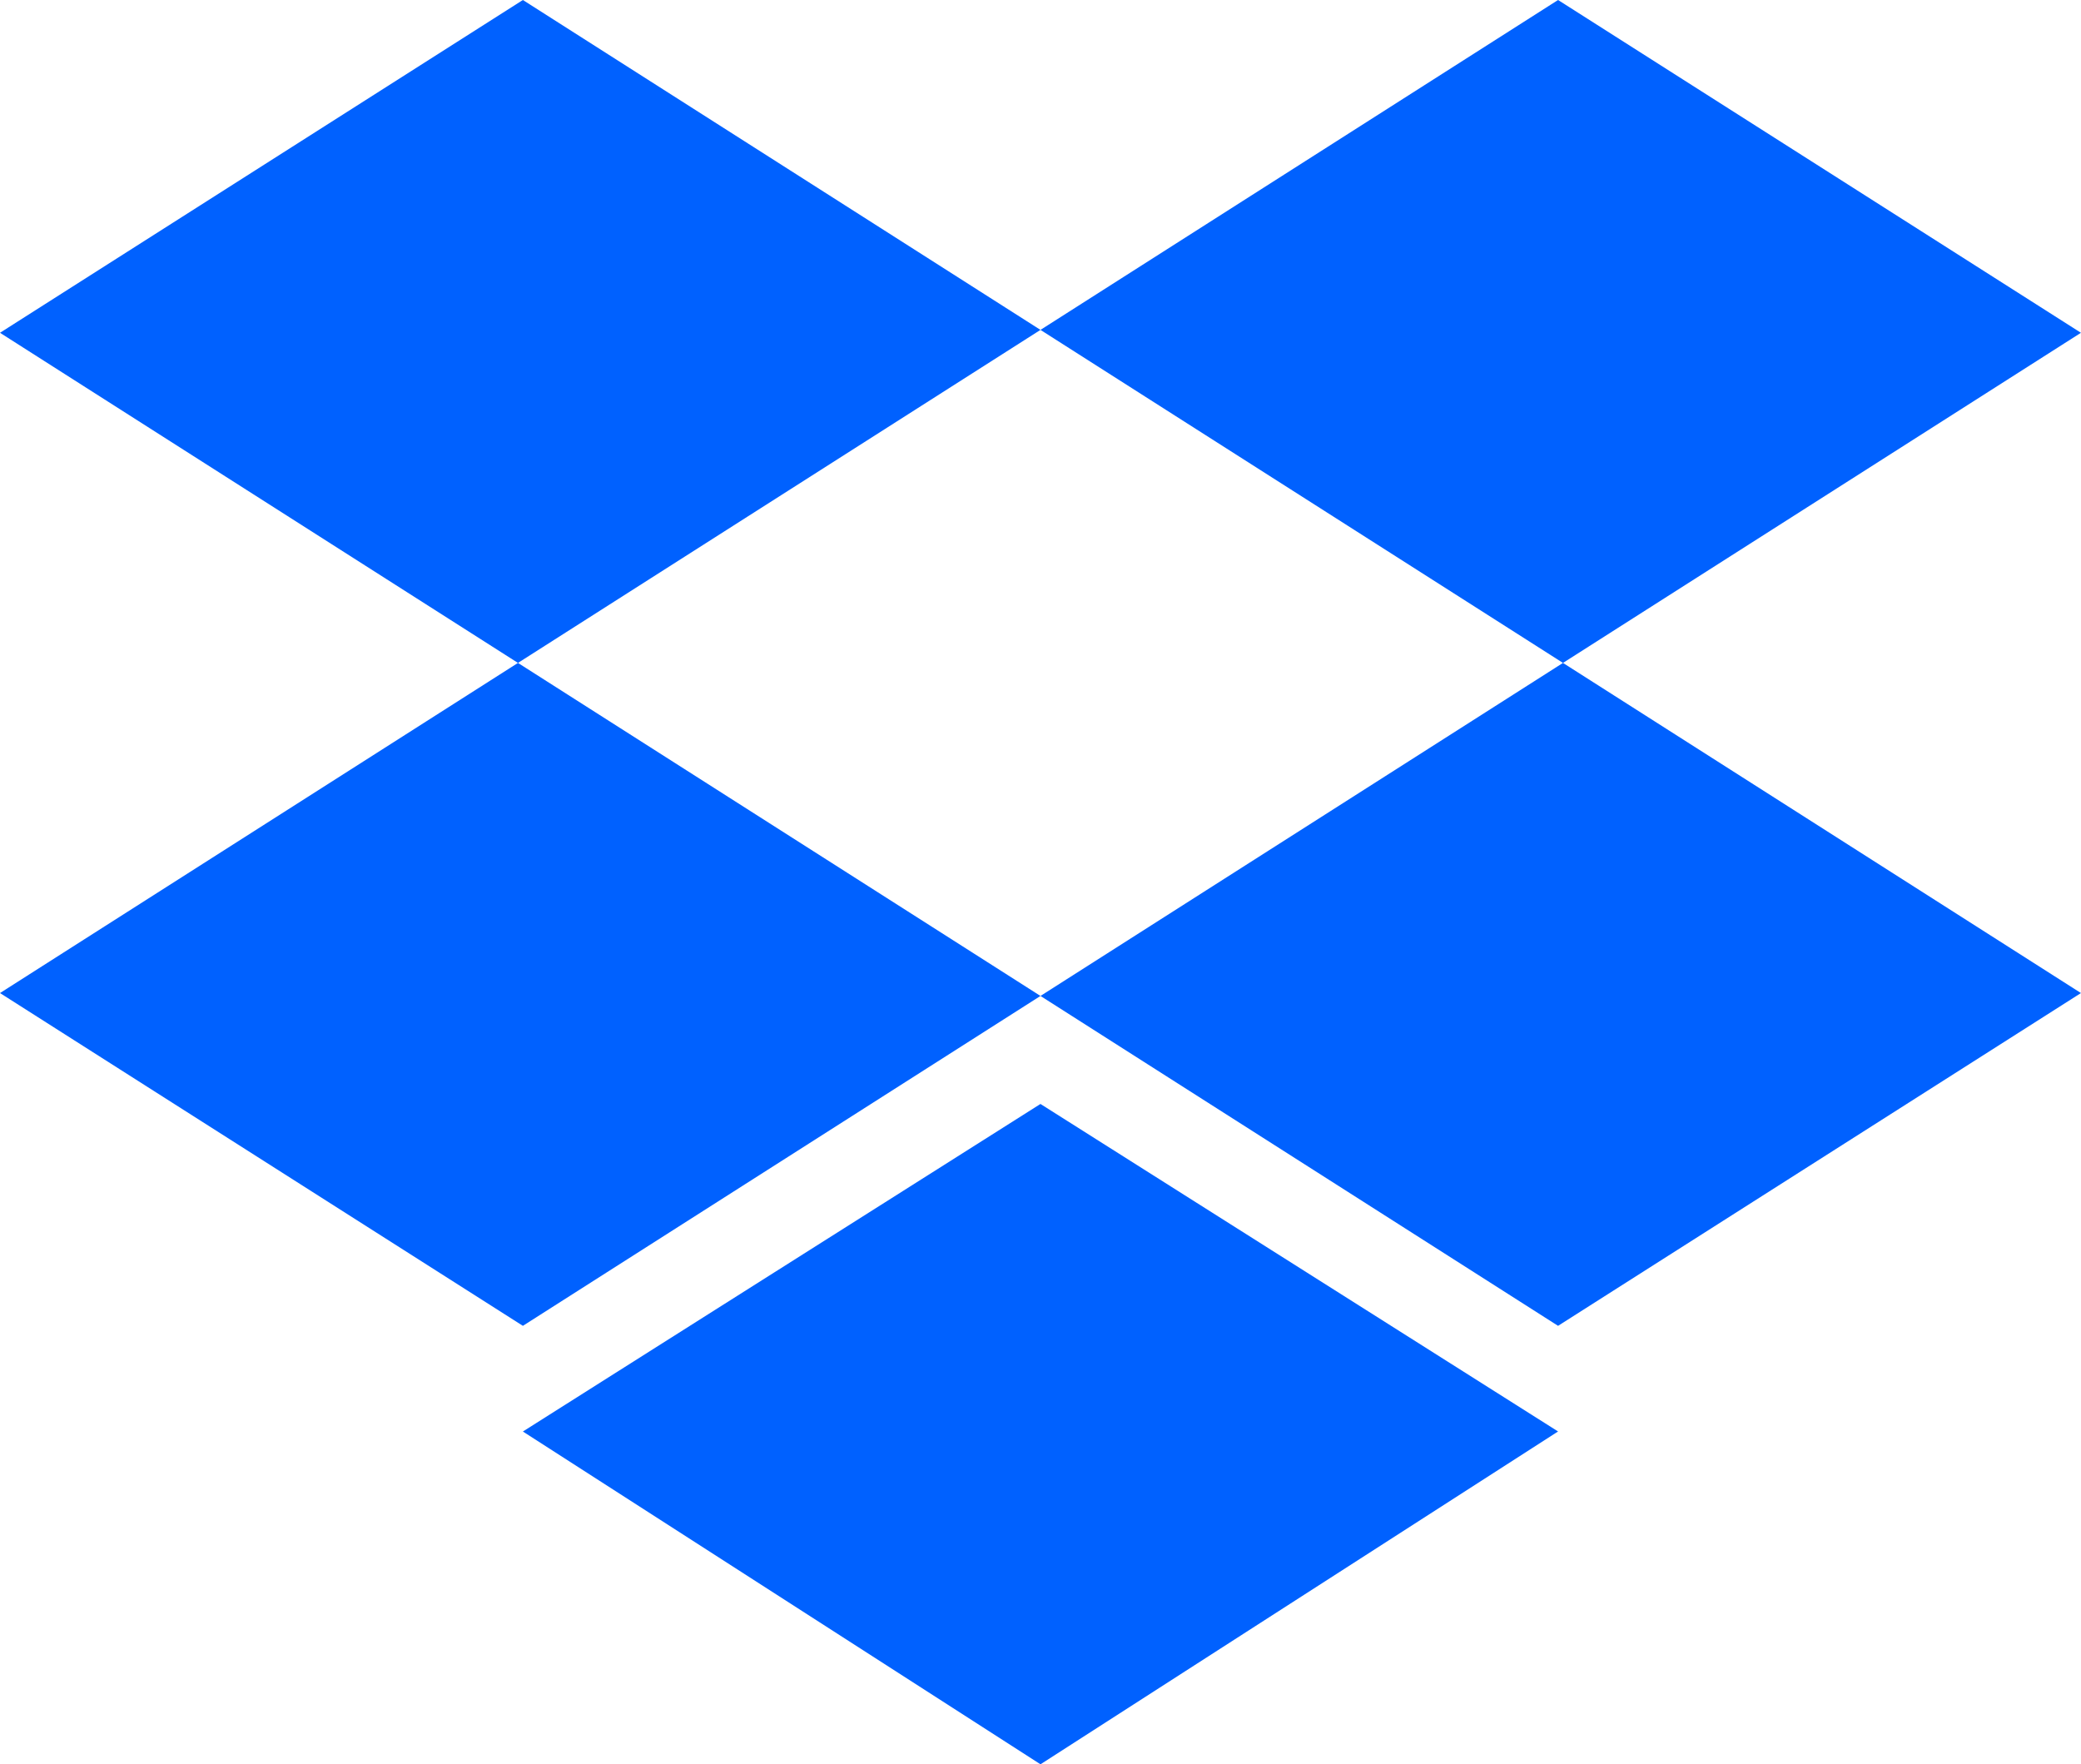
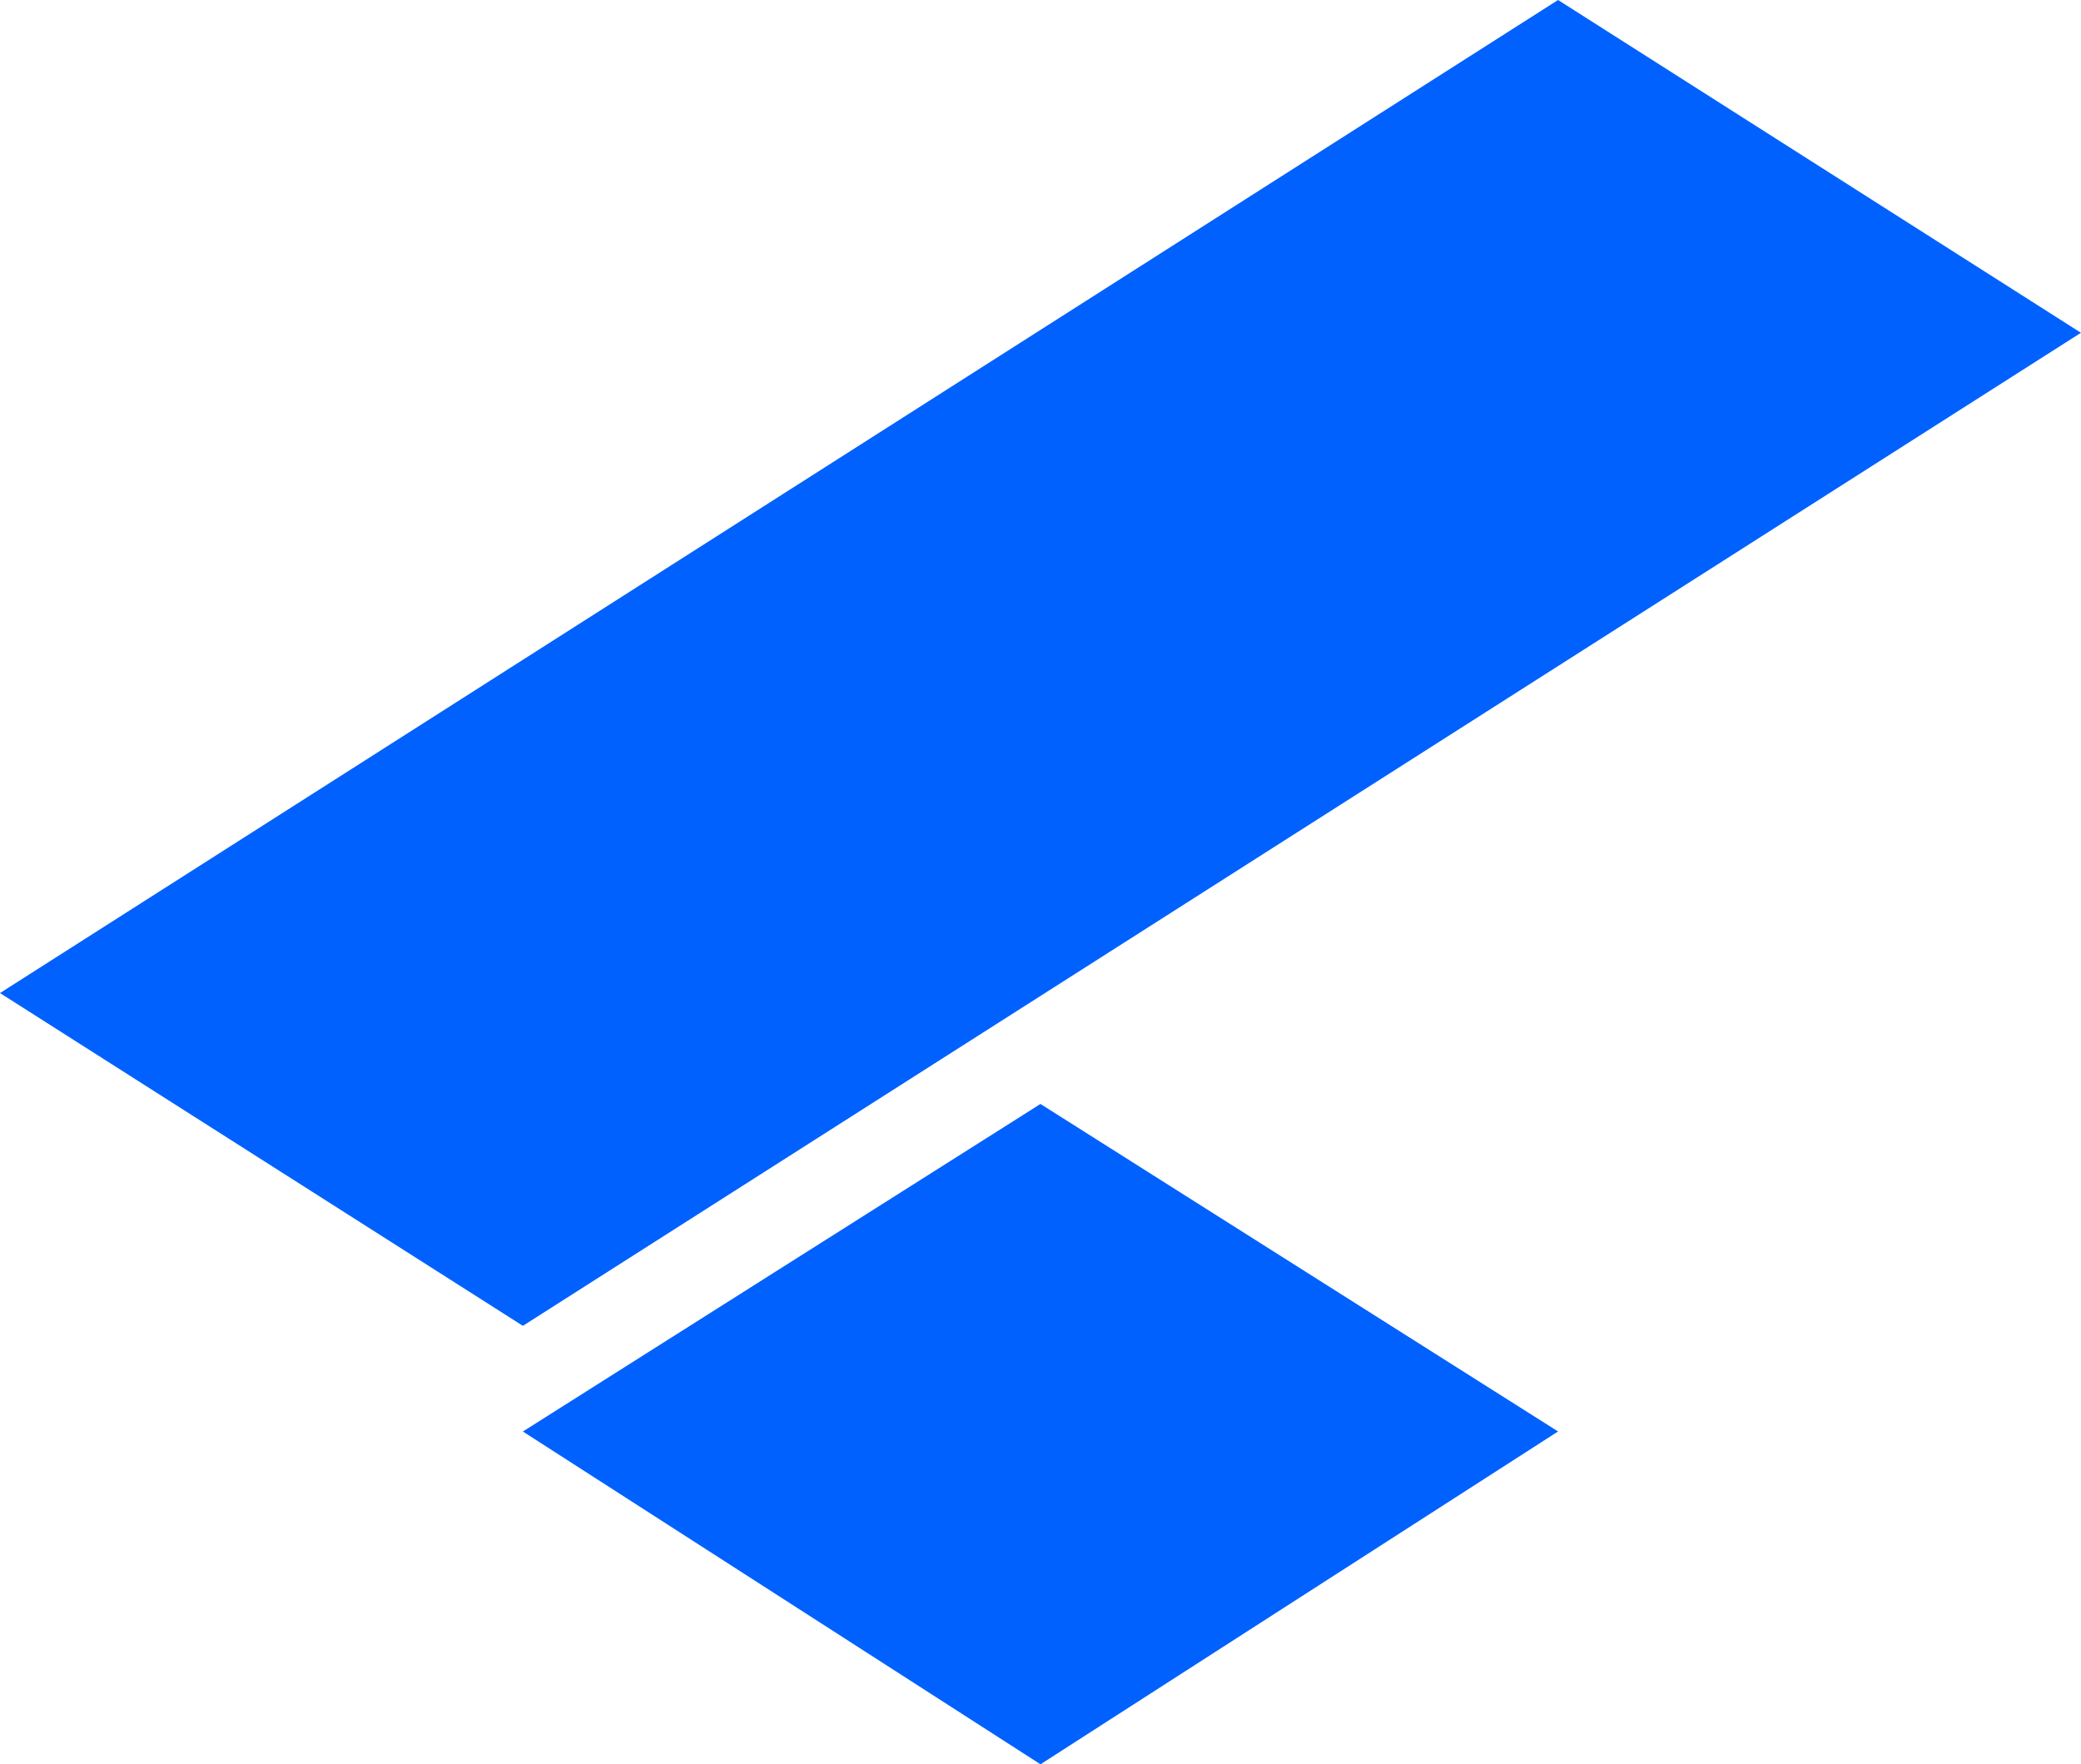
<svg xmlns="http://www.w3.org/2000/svg" width="88.285" height="74.841" viewBox="0 0 88.285 74.841">
-   <path id="Path_991" data-name="Path 991" d="M81.183,101,59,115.117l66.1,42.126,22.183-14.117M125.1,101l22.183,14.117-66.1,42.126L59,143.126m22.183,18.6,21.959,14.117L125.1,161.724l-21.959-13.893Z" transform="translate(-59 -101)" fill="#0061ff" />
+   <path id="Path_991" data-name="Path 991" d="M81.183,101,59,115.117M125.1,101l22.183,14.117-66.1,42.126L59,143.126m22.183,18.6,21.959,14.117L125.1,161.724l-21.959-13.893Z" transform="translate(-59 -101)" fill="#0061ff" />
</svg>